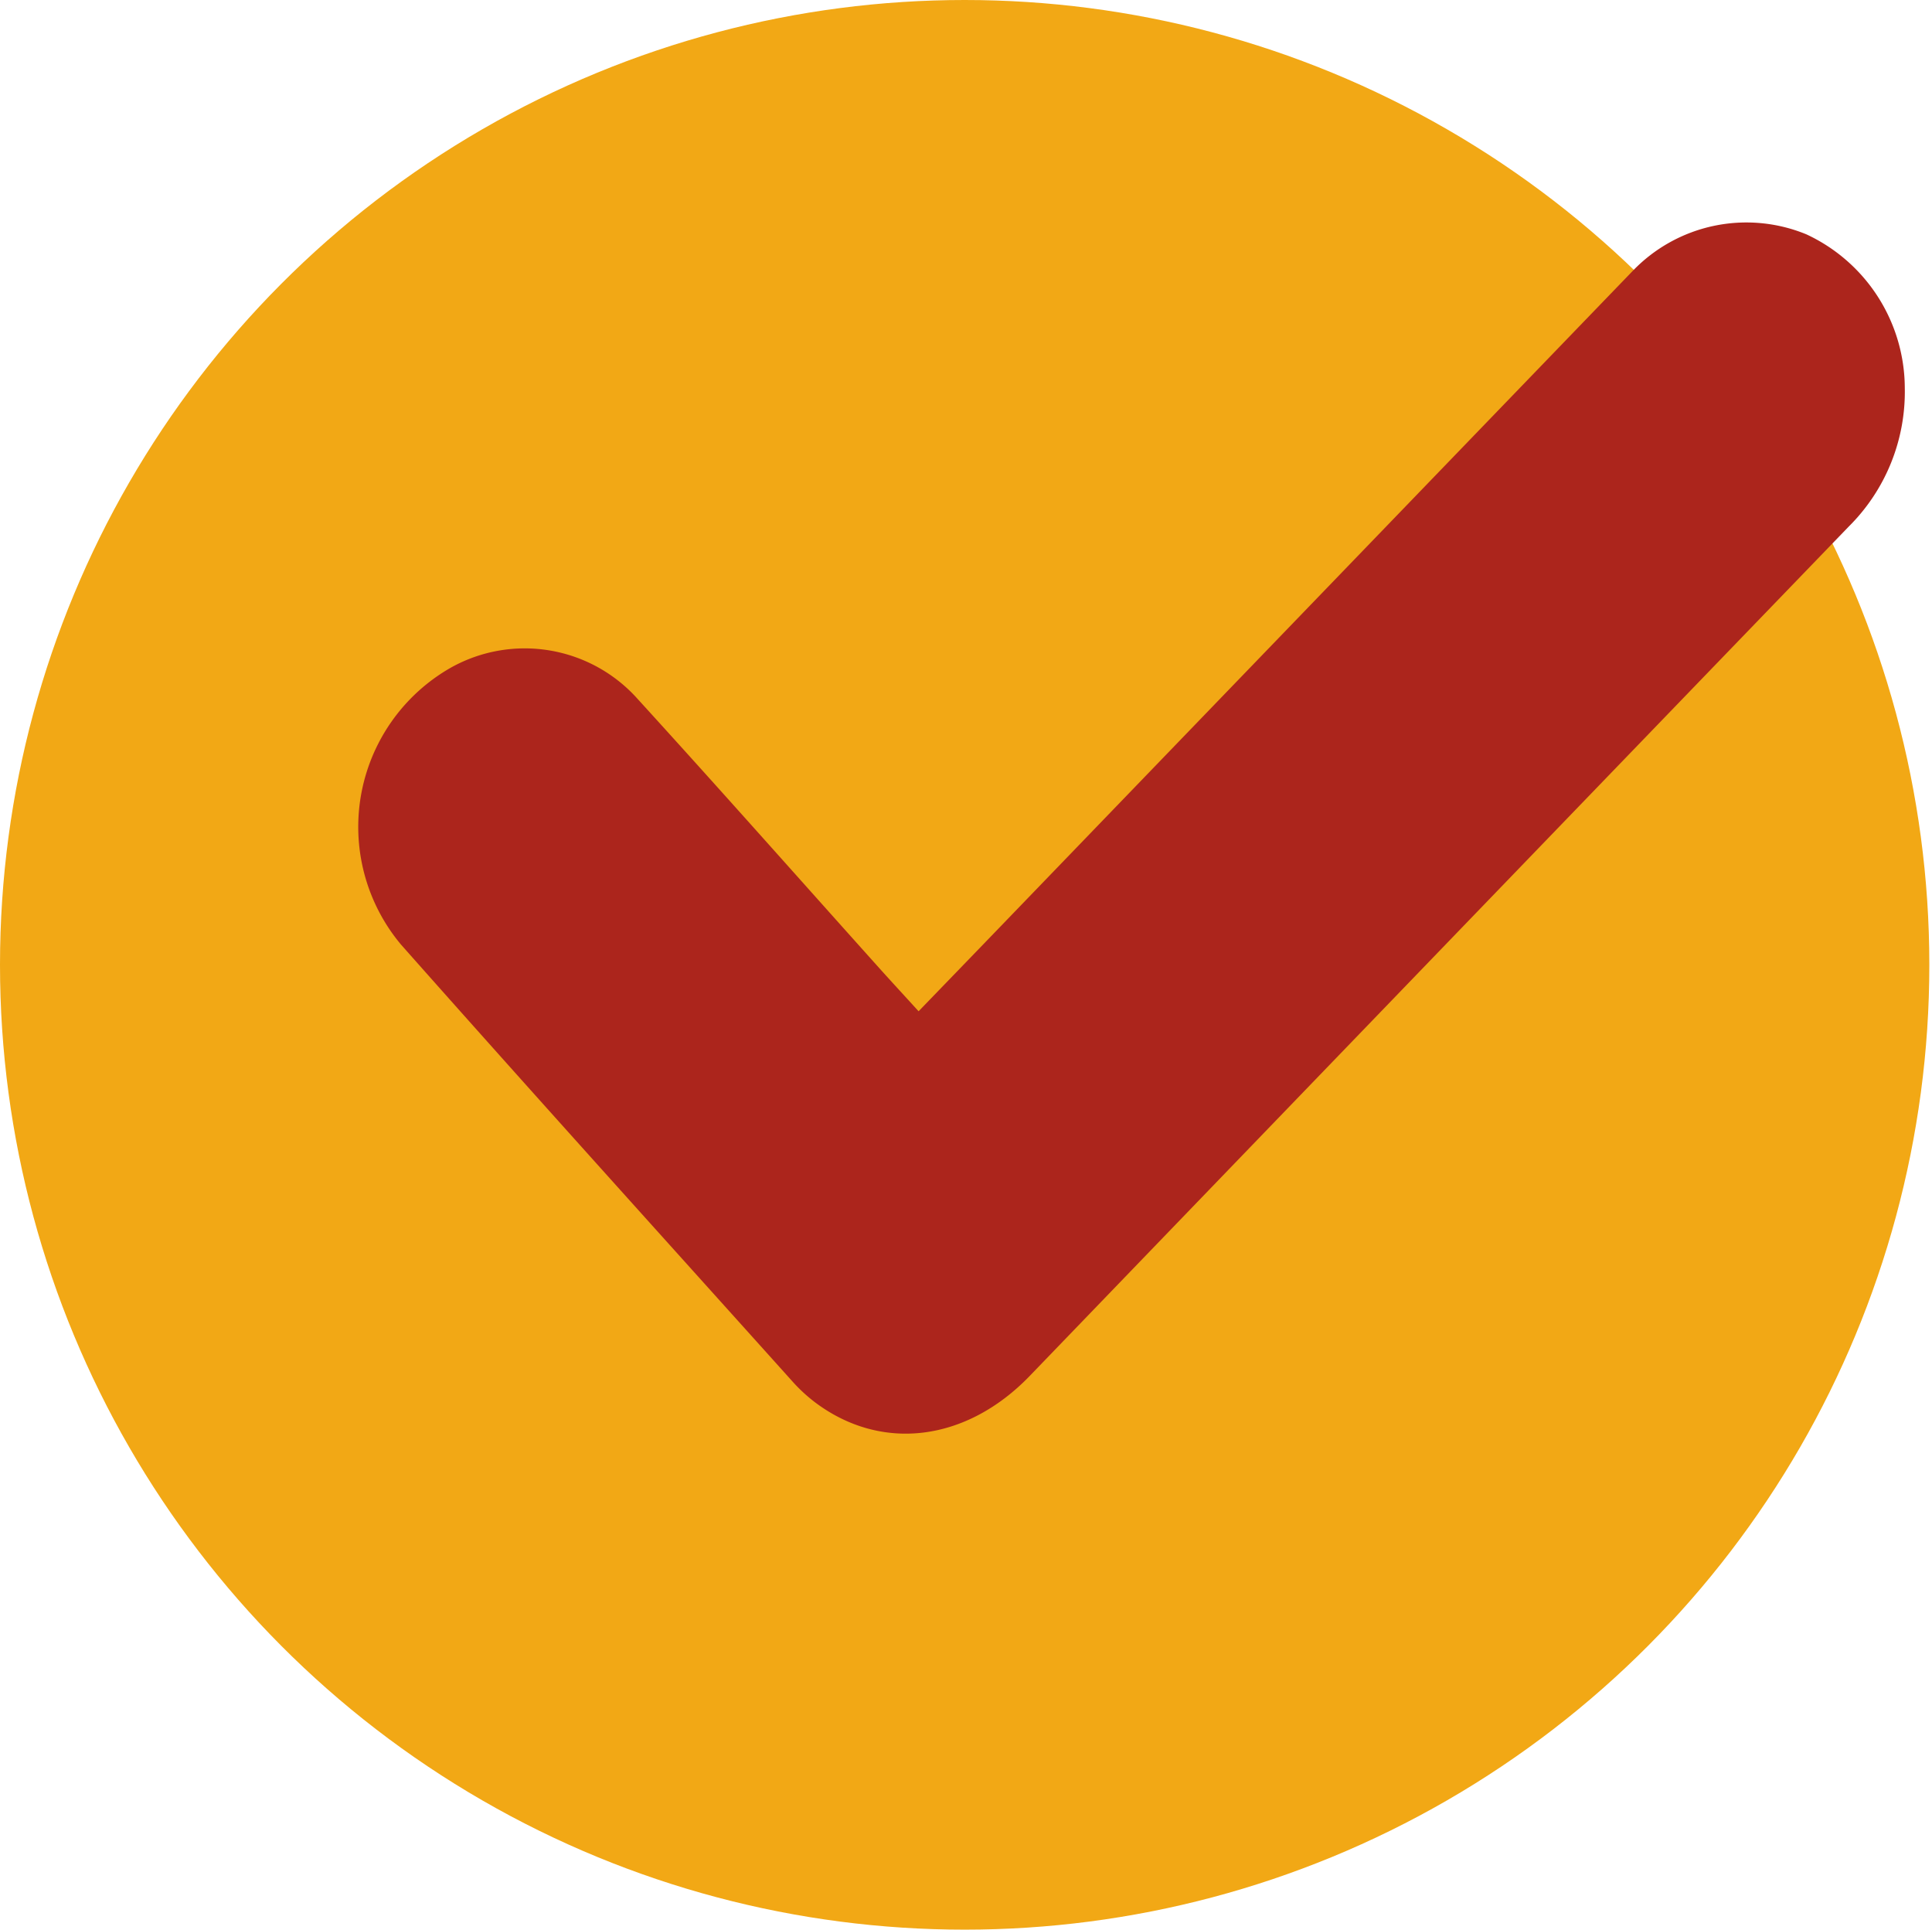
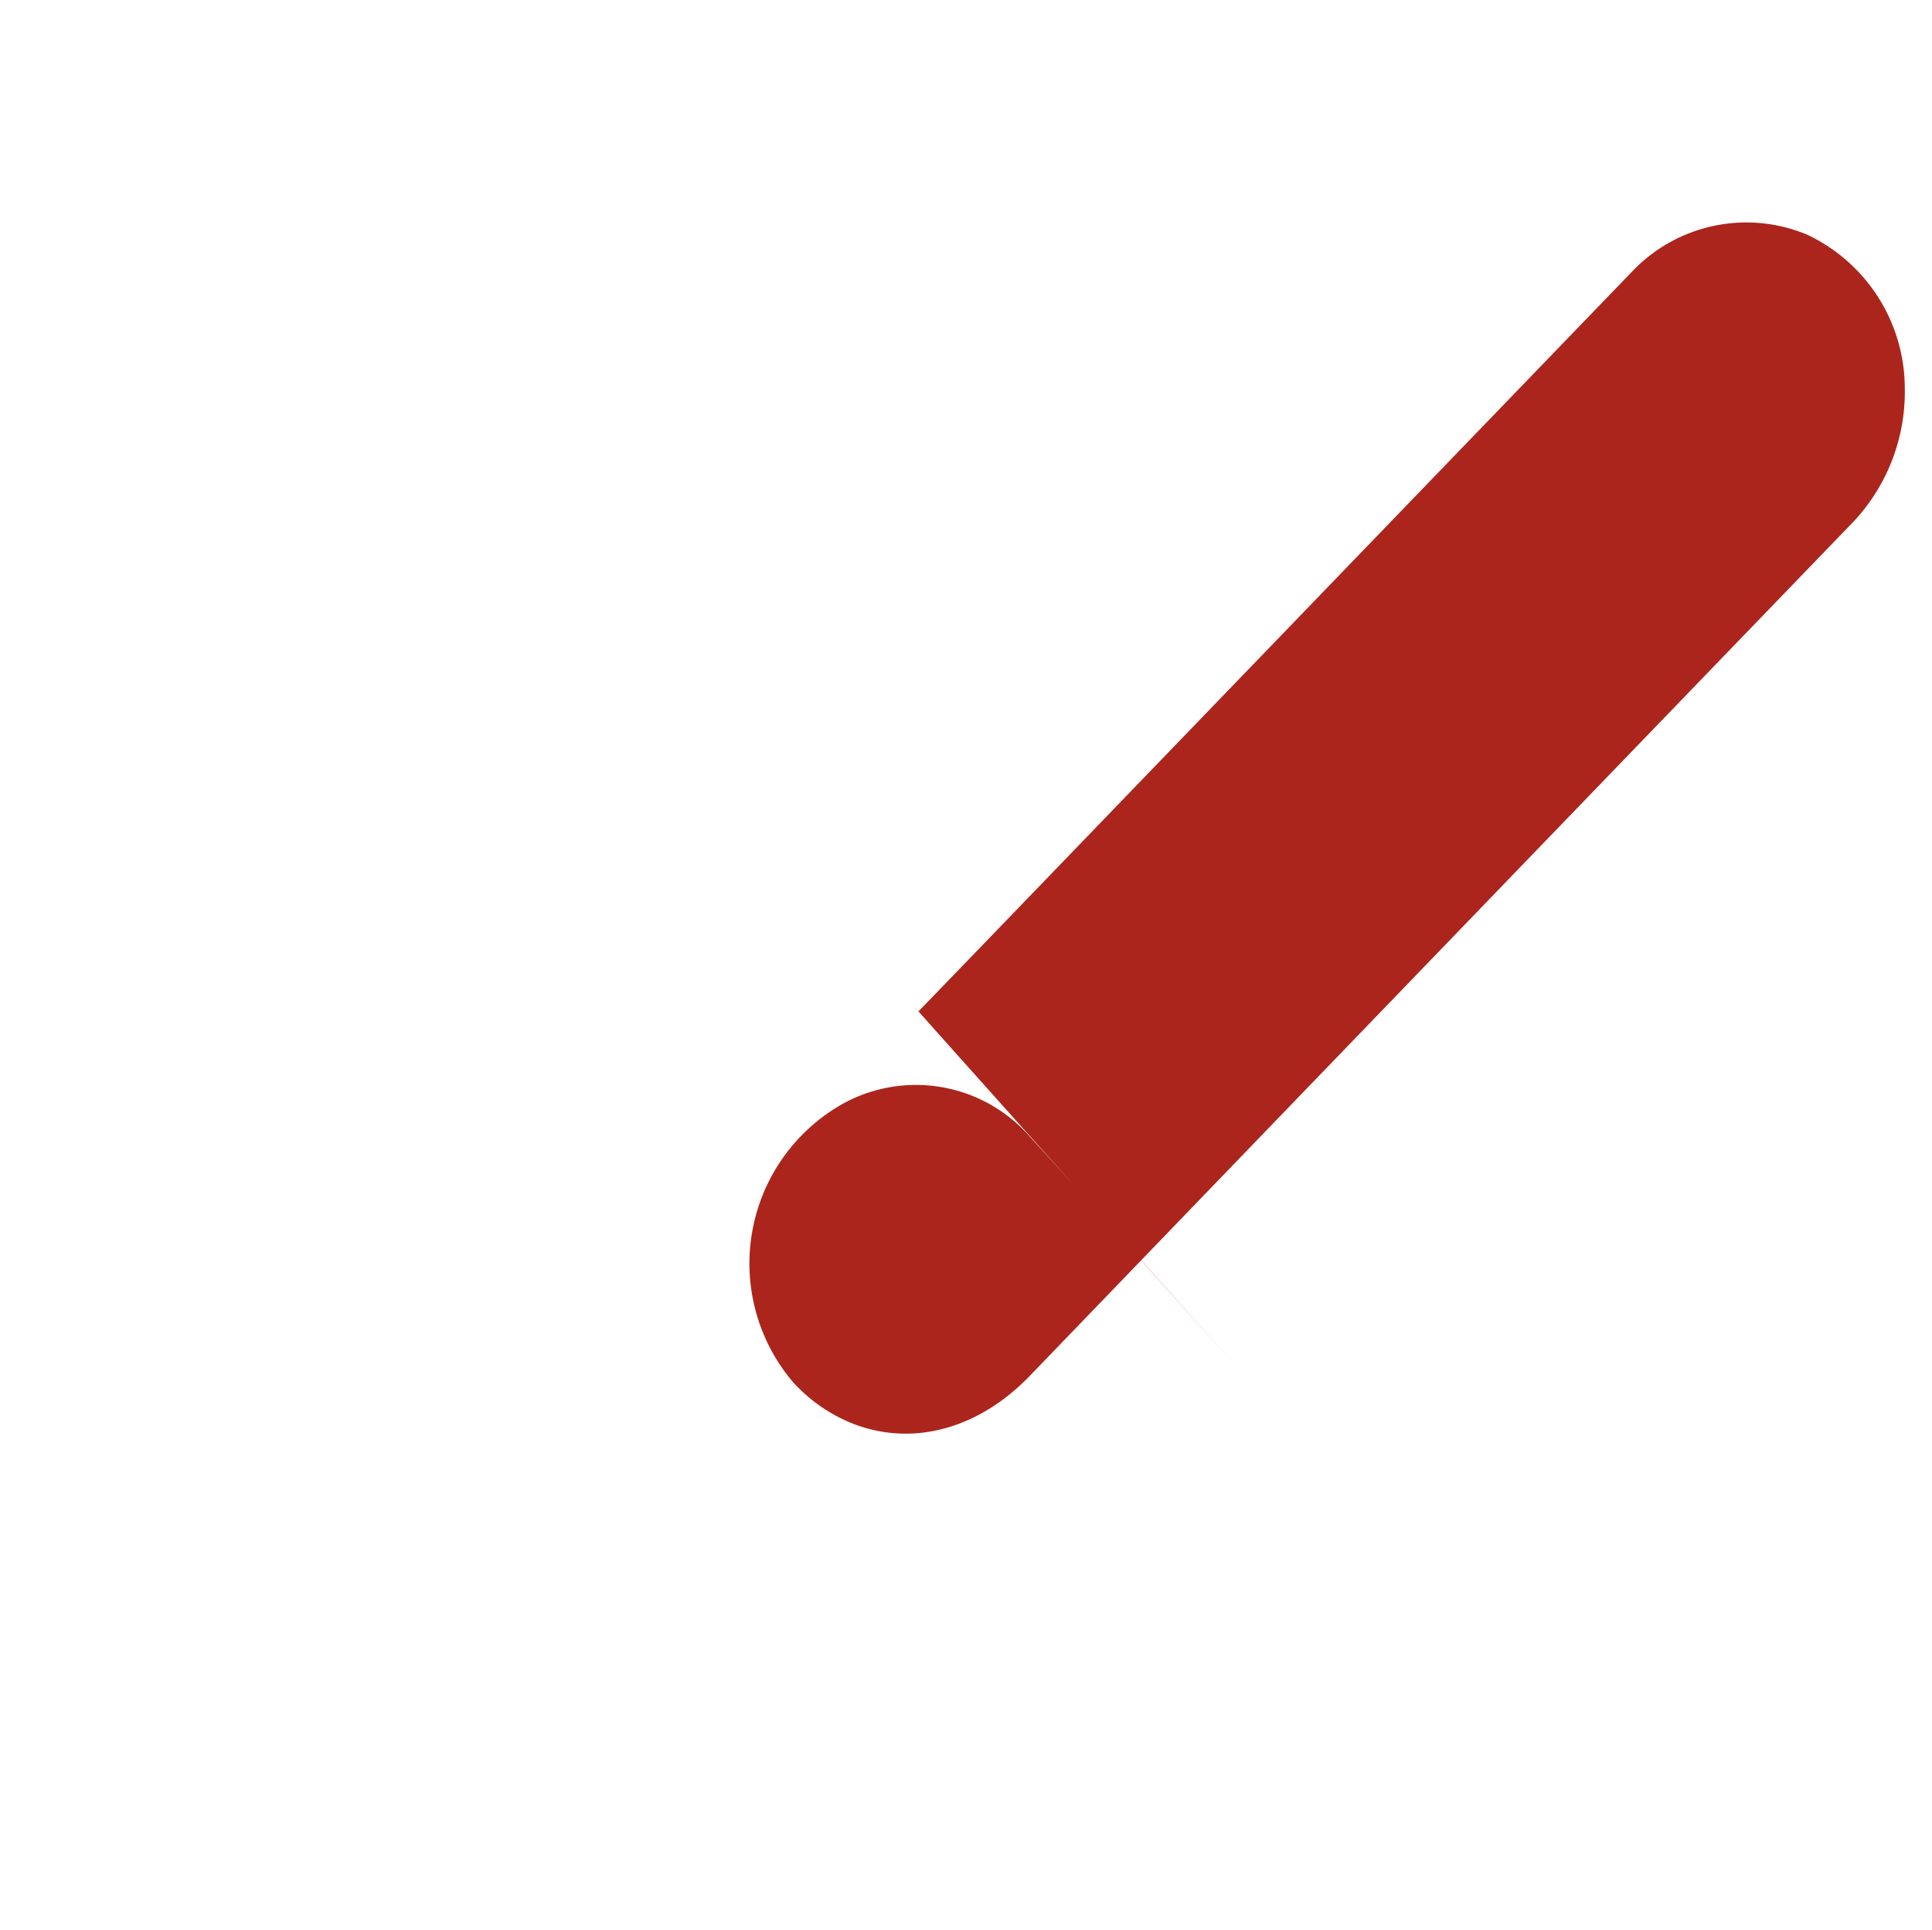
<svg xmlns="http://www.w3.org/2000/svg" width="68.094" height="68" viewBox="0 0 68.094 68">
  <g id="Grupo_194" data-name="Grupo 194" transform="translate(-1196.911 -1938)">
-     <circle id="Elipse_40" data-name="Elipse 40" cx="34" cy="34" r="34" transform="translate(1196.911 1938)" fill="#f2a815" />
-     <path id="Caminho_525" data-name="Caminho 525" d="M20.67,32.528c.78-1.156,1.537-2.277,2.293-3.4Q31.933,15.8,40.905,2.476A5.553,5.553,0,0,1,46.711.131,5.99,5.99,0,0,1,51.07,4.856a6.691,6.691,0,0,1-1.1,5.162Q38.36,27.256,26.76,44.5c-1.8,2.672-4.682,3.561-7.3,2.223a5.691,5.691,0,0,1-.911-.589C13.128,41.893,7.693,37.667,2.3,33.386a6.456,6.456,0,0,1,.047-9.923,5.332,5.332,0,0,1,6.673-.038c3.39,2.613,6.741,5.276,10.11,7.916C19.628,31.729,20.129,32.11,20.67,32.528Z" transform="matrix(0.985, 0.174, -0.174, 0.985, 1214.587, 1938)" fill="#ac251c" />
+     <path id="Caminho_525" data-name="Caminho 525" d="M20.67,32.528c.78-1.156,1.537-2.277,2.293-3.4Q31.933,15.8,40.905,2.476A5.553,5.553,0,0,1,46.711.131,5.99,5.99,0,0,1,51.07,4.856a6.691,6.691,0,0,1-1.1,5.162Q38.36,27.256,26.76,44.5c-1.8,2.672-4.682,3.561-7.3,2.223a5.691,5.691,0,0,1-.911-.589a6.456,6.456,0,0,1,.047-9.923,5.332,5.332,0,0,1,6.673-.038c3.39,2.613,6.741,5.276,10.11,7.916C19.628,31.729,20.129,32.11,20.67,32.528Z" transform="matrix(0.985, 0.174, -0.174, 0.985, 1214.587, 1938)" fill="#ac251c" />
  </g>
</svg>